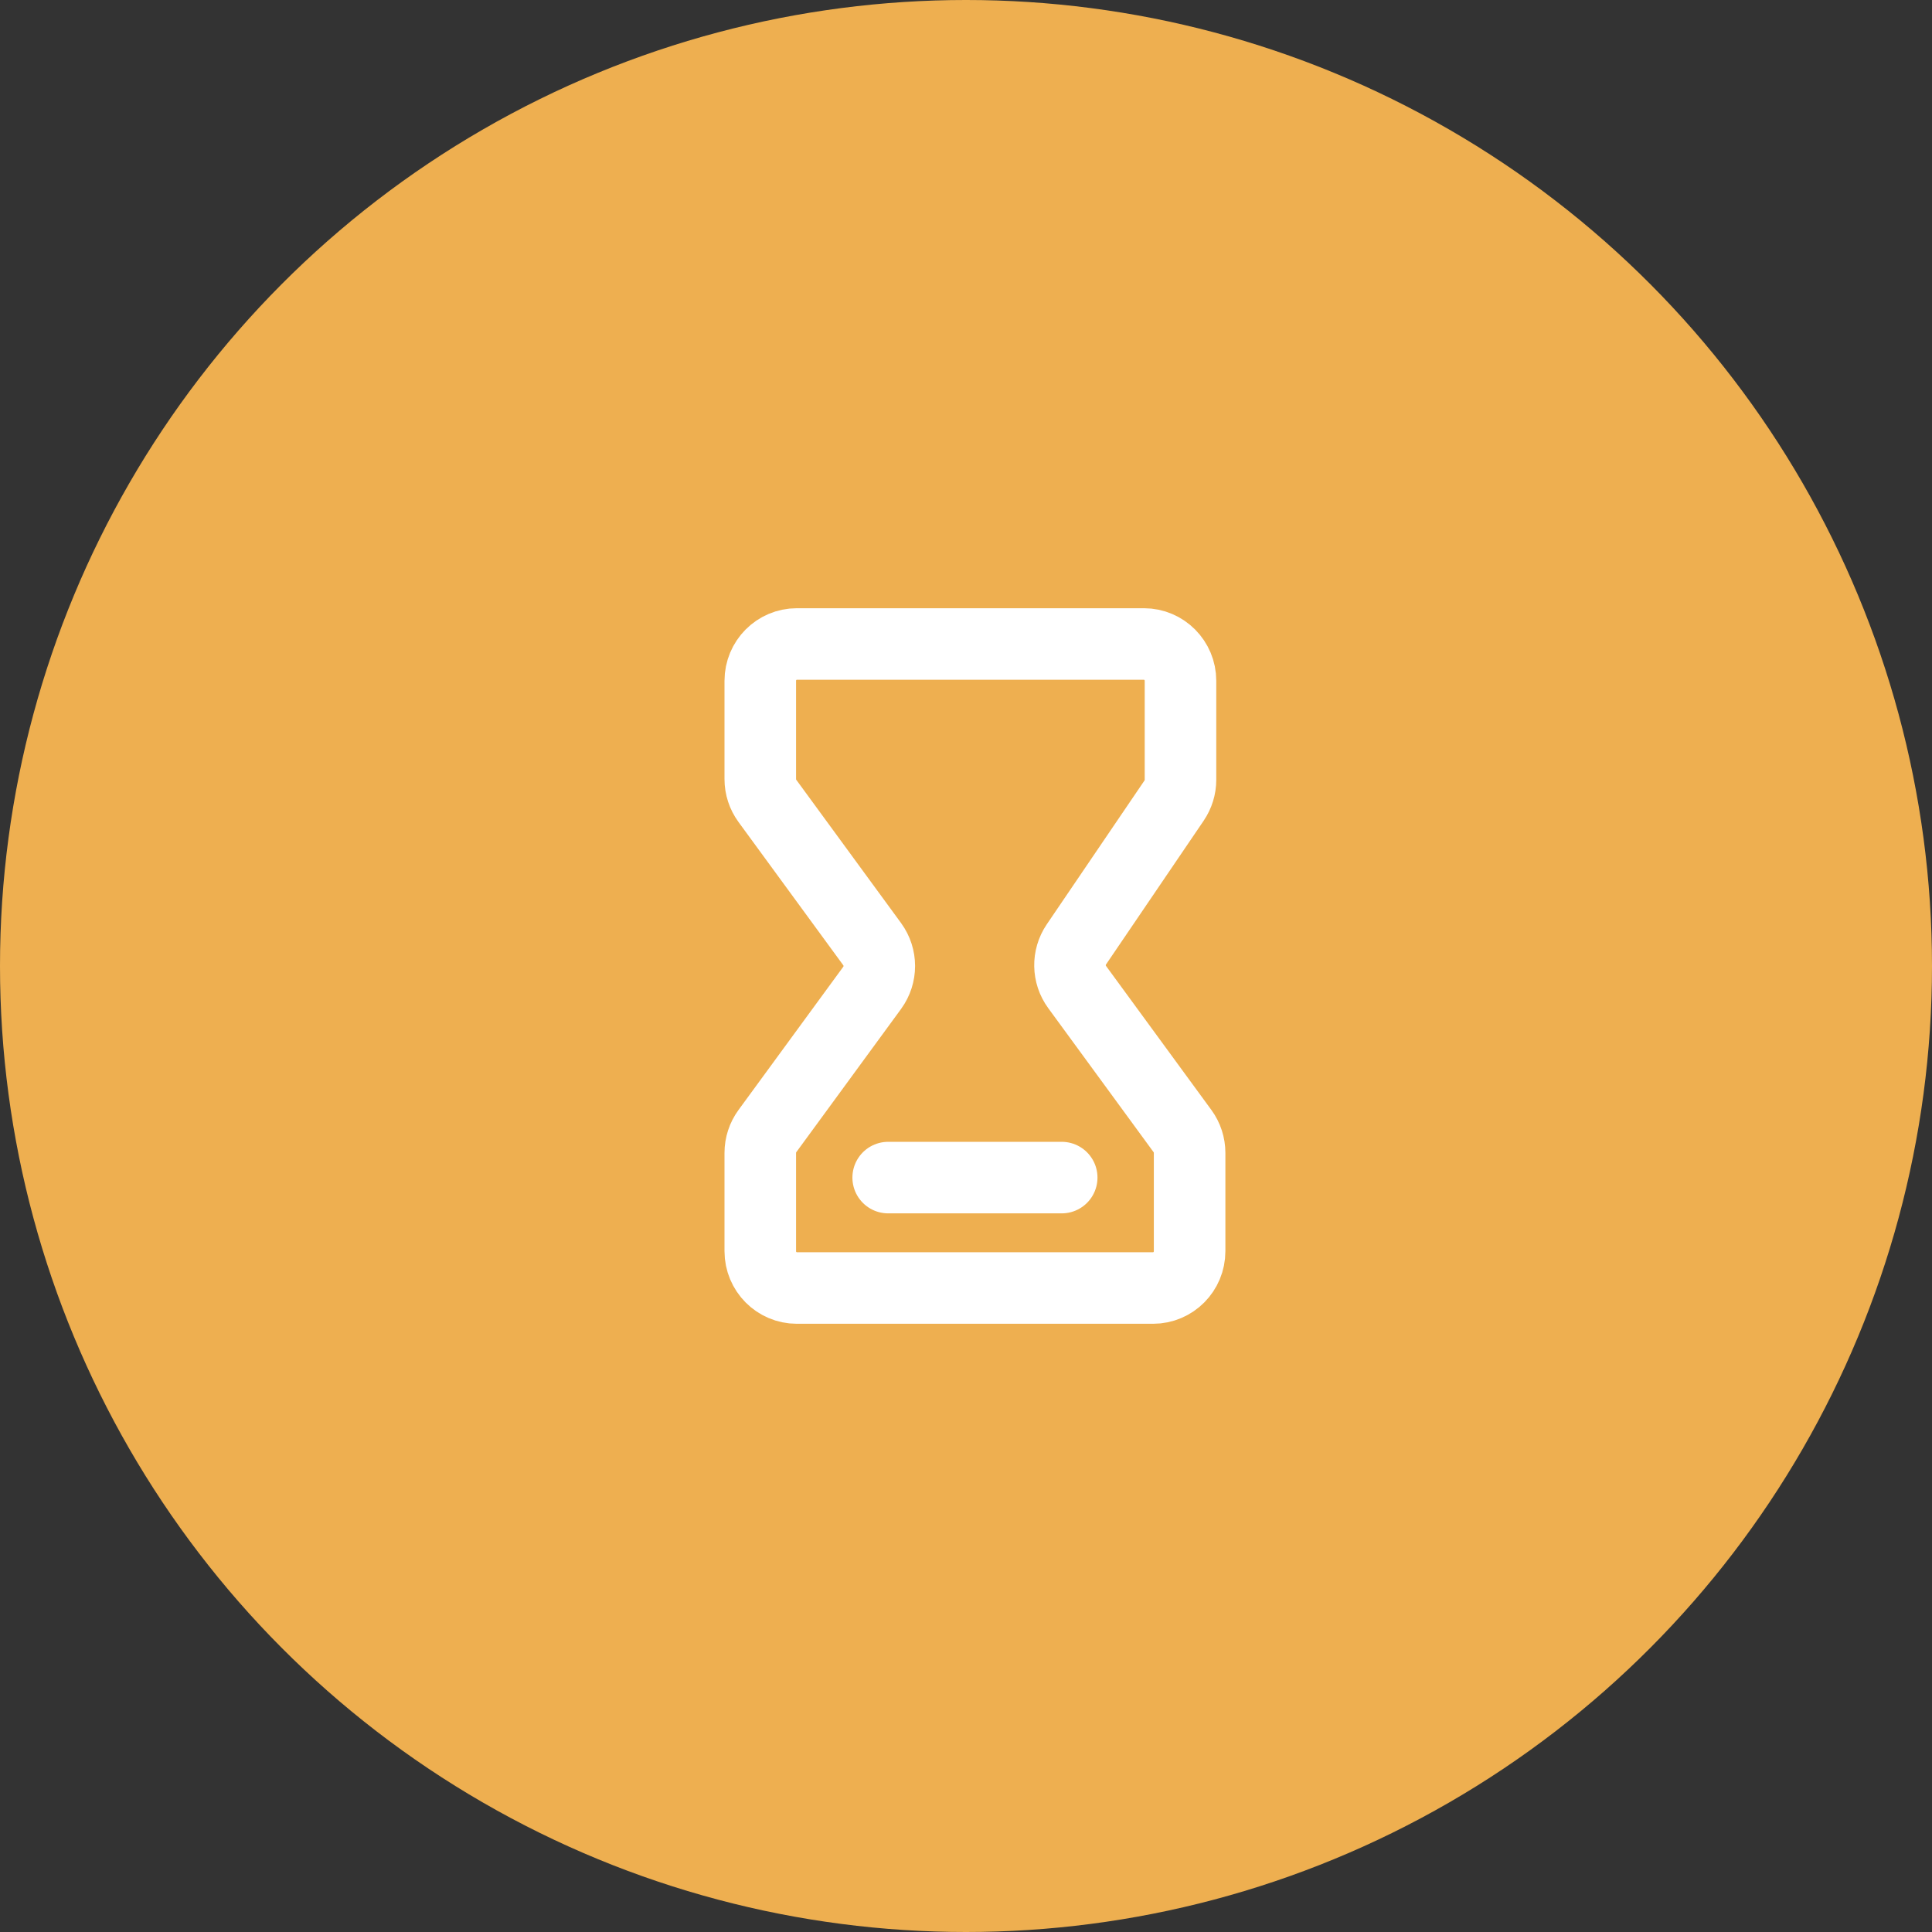
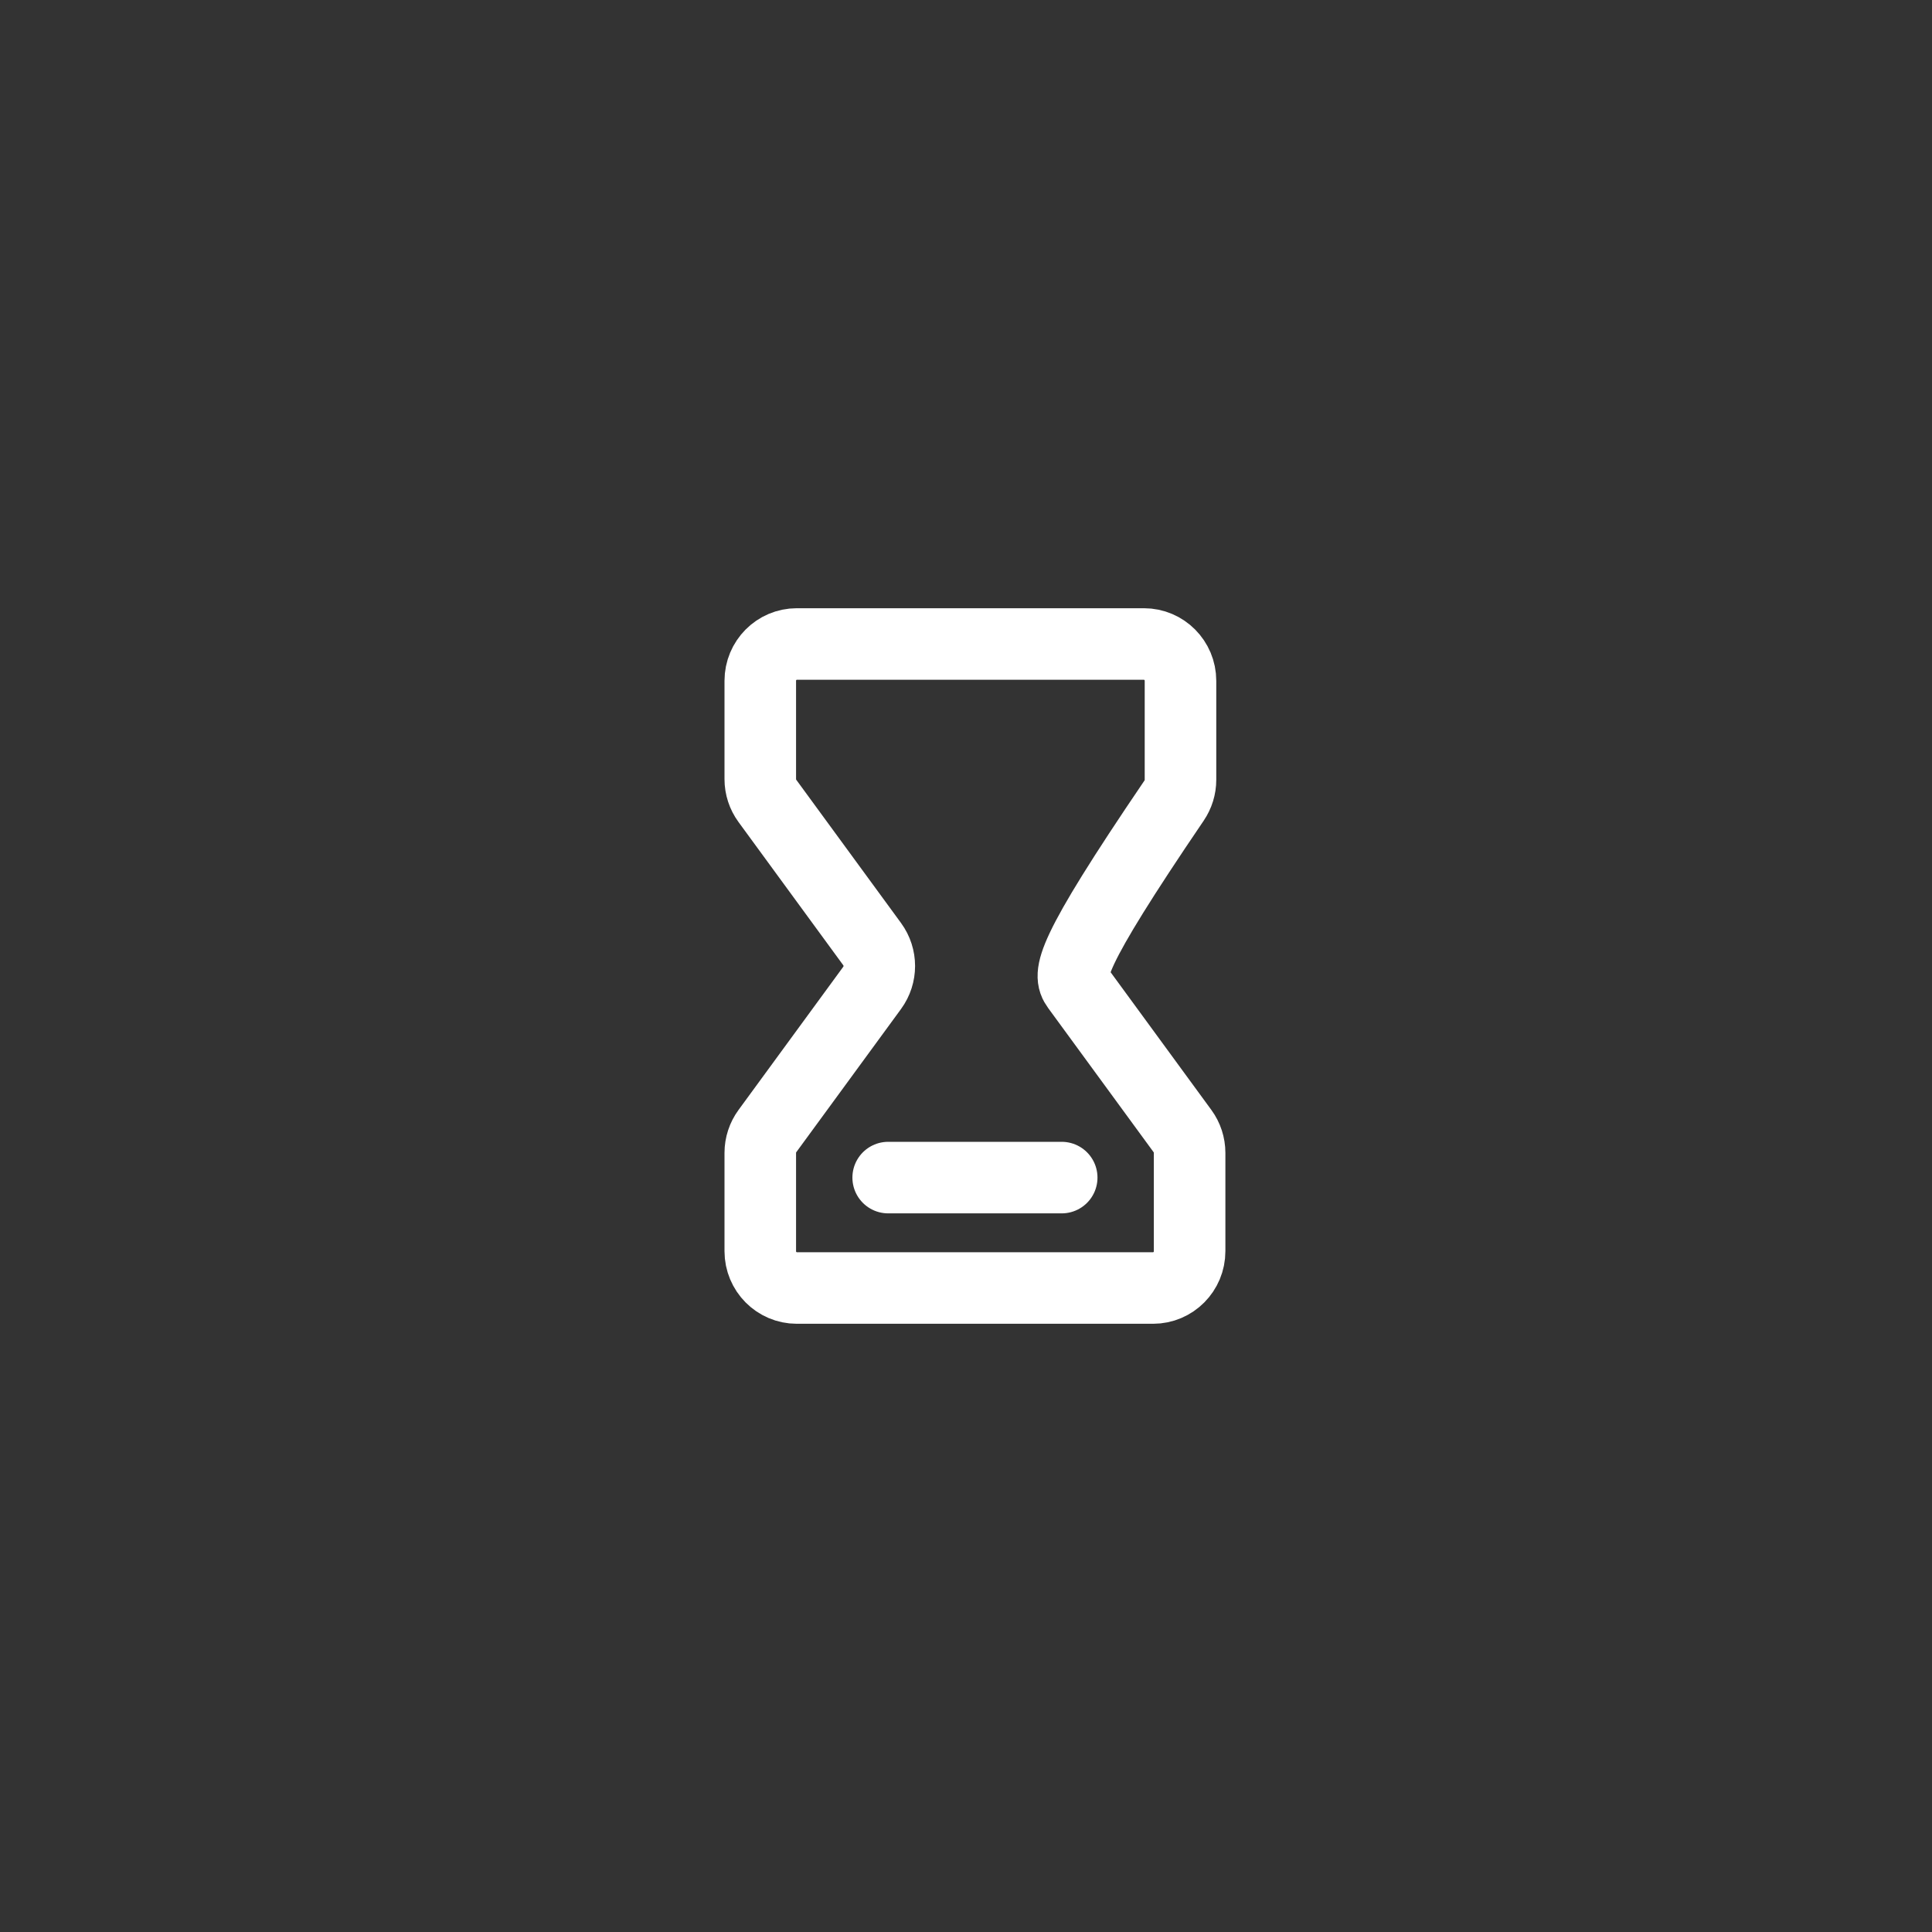
<svg xmlns="http://www.w3.org/2000/svg" width="54" height="54" viewBox="0 0 54 54" fill="none">
  <rect x="0" y="0" width="54" height="54" fill="#333333" stroke="none" />
-   <circle cx="27" cy="27" r="27" fill="#EEAF50" />
-   <path d="M24.825 32.914H29.675M32.229 36H22.271C21.707 36 21.25 35.539 21.25 34.971V32.224C21.25 32.004 21.32 31.79 21.449 31.614L24.378 27.61C24.643 27.247 24.643 26.753 24.378 26.39L21.449 22.386C21.32 22.21 21.25 21.996 21.25 21.776V19.029C21.25 18.46 21.707 18 22.271 18H31.973C32.537 18 32.995 18.46 32.995 19.029V21.796C32.995 22.003 32.932 22.206 32.816 22.377L30.085 26.397C29.84 26.758 29.848 27.236 30.106 27.588L33.051 31.614C33.18 31.79 33.25 32.004 33.25 32.224V34.971C33.25 35.539 32.793 36 32.229 36Z" stroke="white" stroke-width="2" stroke-linecap="round" stroke-linejoin="round" />
+   <path d="M24.825 32.914H29.675M32.229 36H22.271C21.707 36 21.25 35.539 21.25 34.971V32.224C21.25 32.004 21.32 31.79 21.449 31.614L24.378 27.61C24.643 27.247 24.643 26.753 24.378 26.39L21.449 22.386C21.32 22.21 21.25 21.996 21.25 21.776V19.029C21.25 18.46 21.707 18 22.271 18H31.973C32.537 18 32.995 18.46 32.995 19.029V21.796C32.995 22.003 32.932 22.206 32.816 22.377C29.84 26.758 29.848 27.236 30.106 27.588L33.051 31.614C33.18 31.79 33.25 32.004 33.25 32.224V34.971C33.25 35.539 32.793 36 32.229 36Z" stroke="white" stroke-width="2" stroke-linecap="round" stroke-linejoin="round" />
</svg>